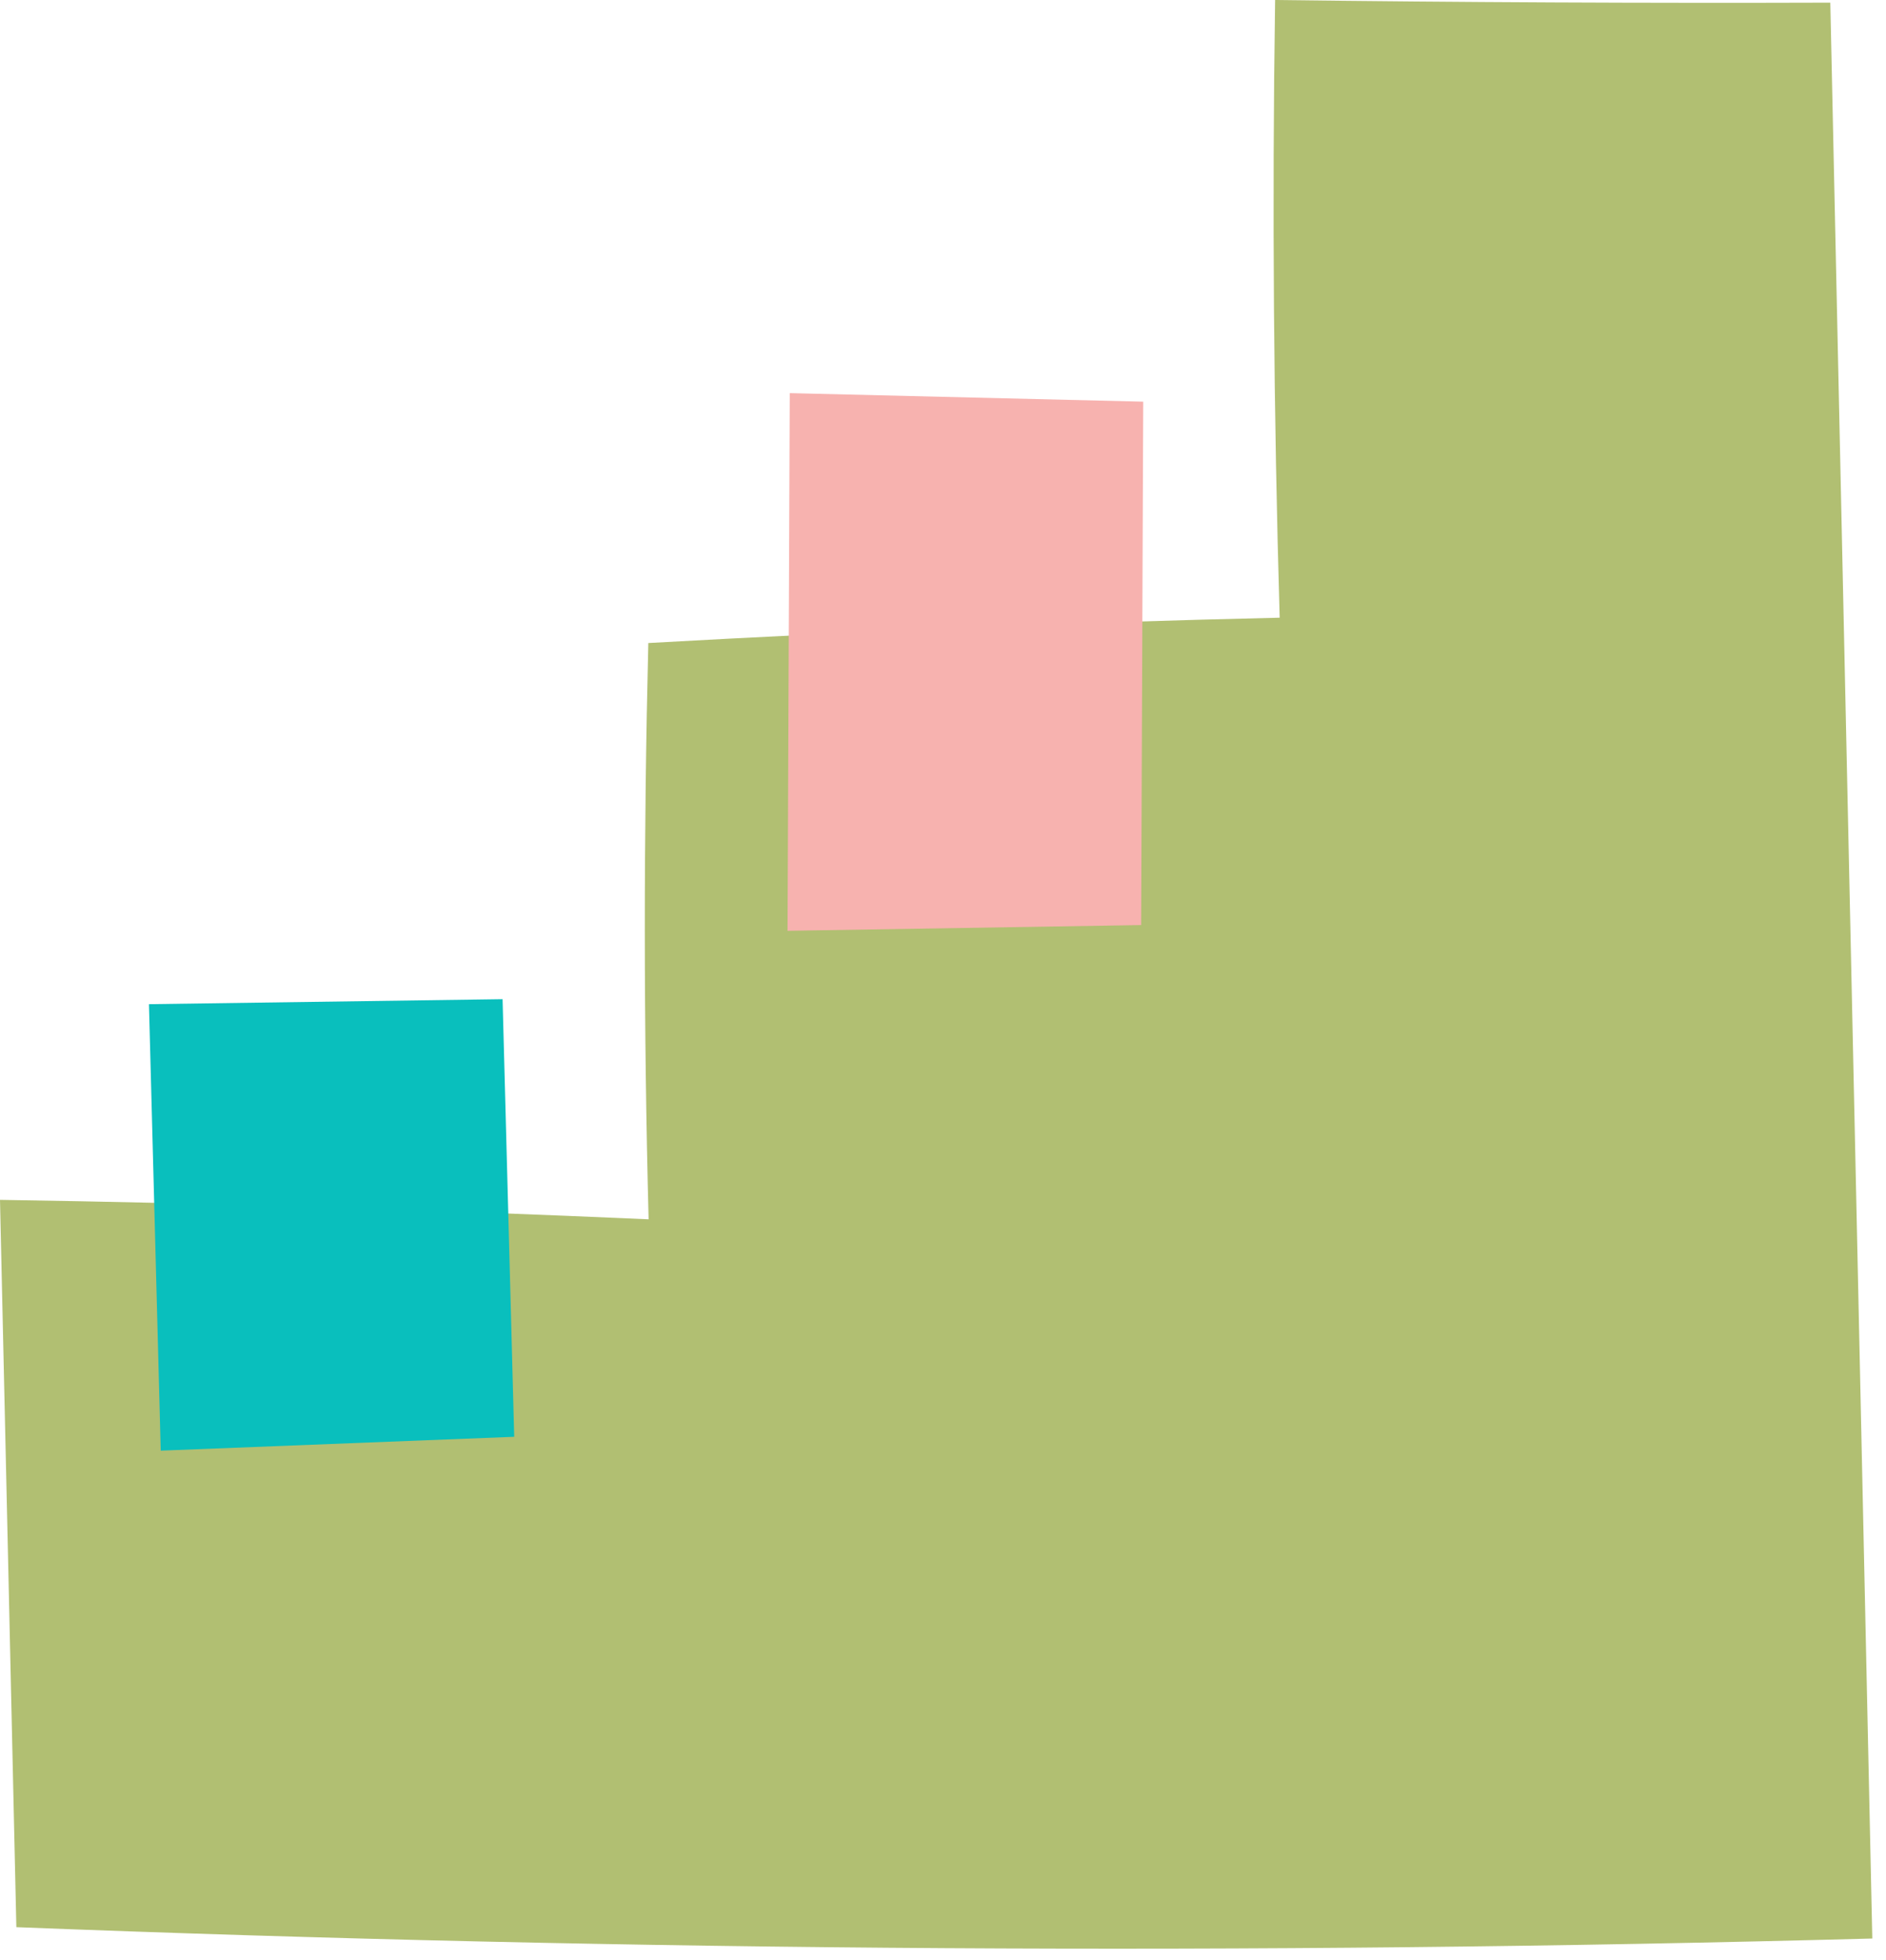
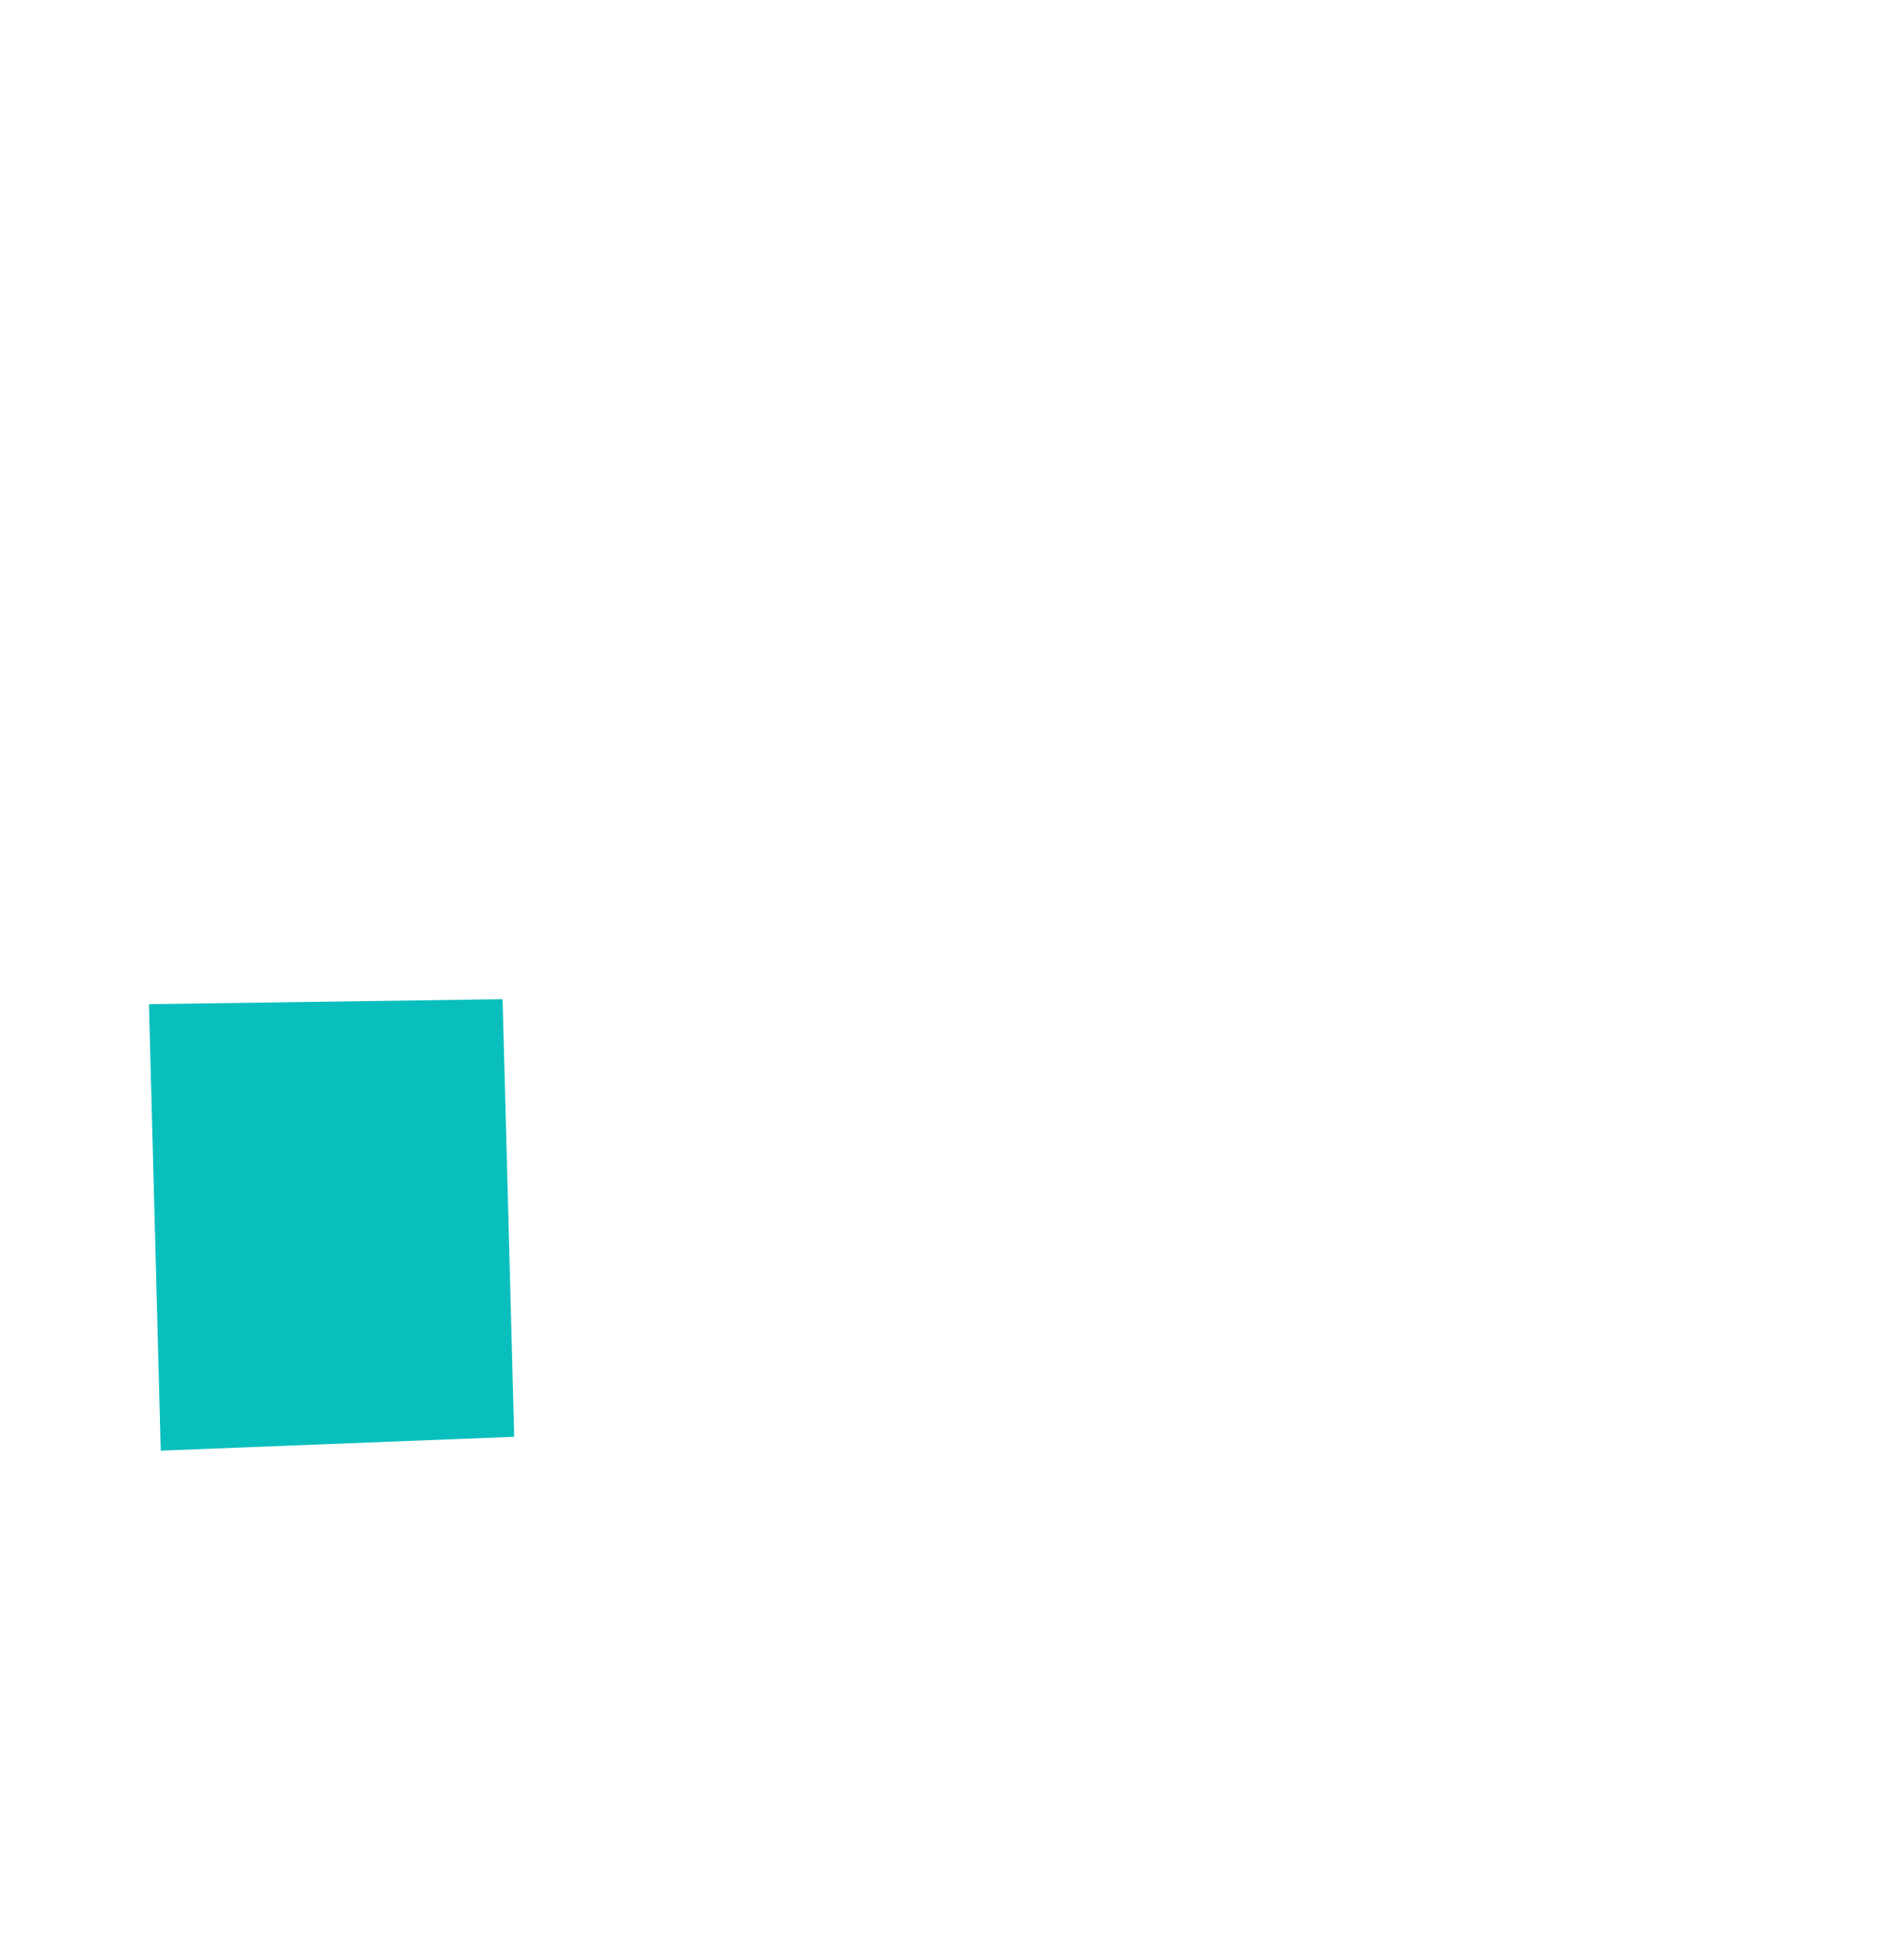
<svg xmlns="http://www.w3.org/2000/svg" width="128" height="133" viewBox="0 0 128 133" fill="none">
  <g style="mix-blend-mode:multiply">
-     <path d="M124.22 0.18C111.66 0.22 99.1 0.16 86.54 0C86.33 13.97 86.44 27.95 86.85 41.92C72.56 42.25 58.27 42.84 44 43.64C43.68 56.67 43.68 69.71 44.02 82.75C29.35 82.1 14.68 81.66 0 81.43C0.37 97.88 0.74 114.34 1.11 130.79C43.07 132.43 85.09 132.69 127.07 131.56C126.12 87.76 125.17 43.97 124.22 0.17V0.18Z" fill="#B1BF72" />
-   </g>
+     </g>
  <g style="mix-blend-mode:multiply">
    <path d="M10.909 98.45L10.109 68.15L34.109 67.81L34.899 97.51L10.909 98.45Z" fill="#09BFBD" />
  </g>
  <g style="mix-blend-mode:multiply">
-     <path d="M53.449 63.17L53.599 26.68L77.589 27.26L77.449 62.78L53.449 63.17Z" fill="#F7B2AF" />
-   </g>
+     </g>
</svg>